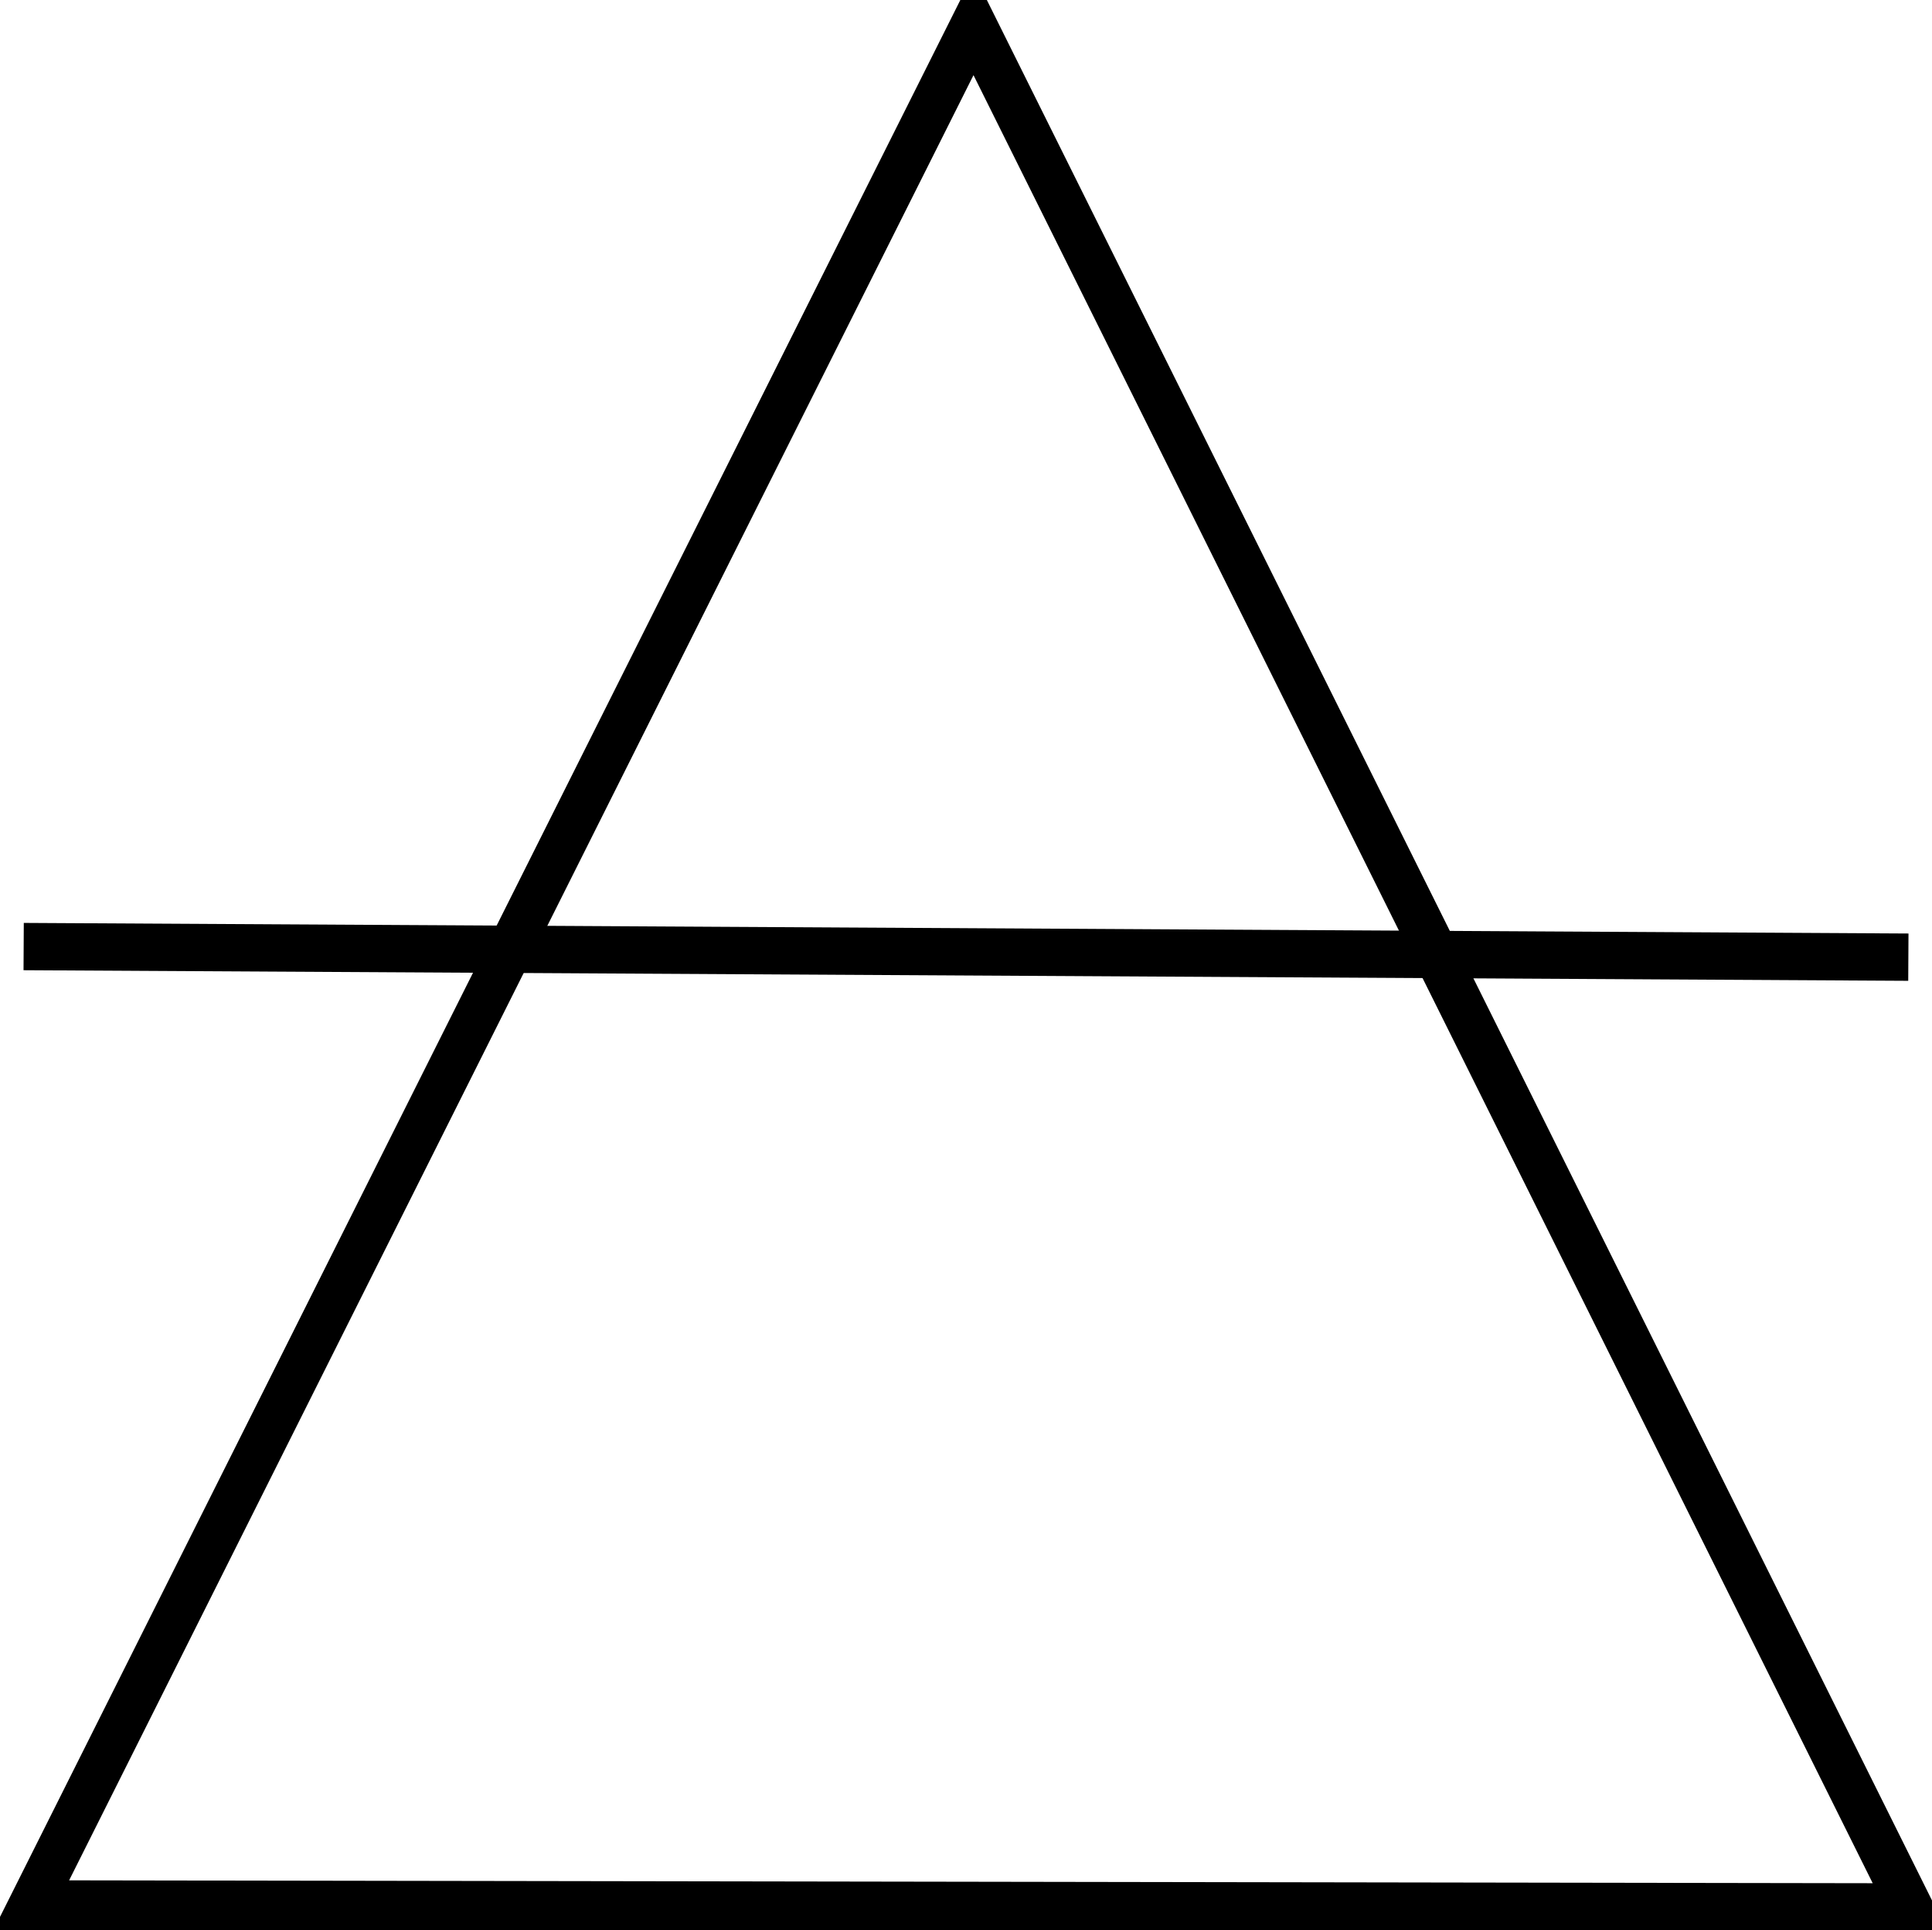
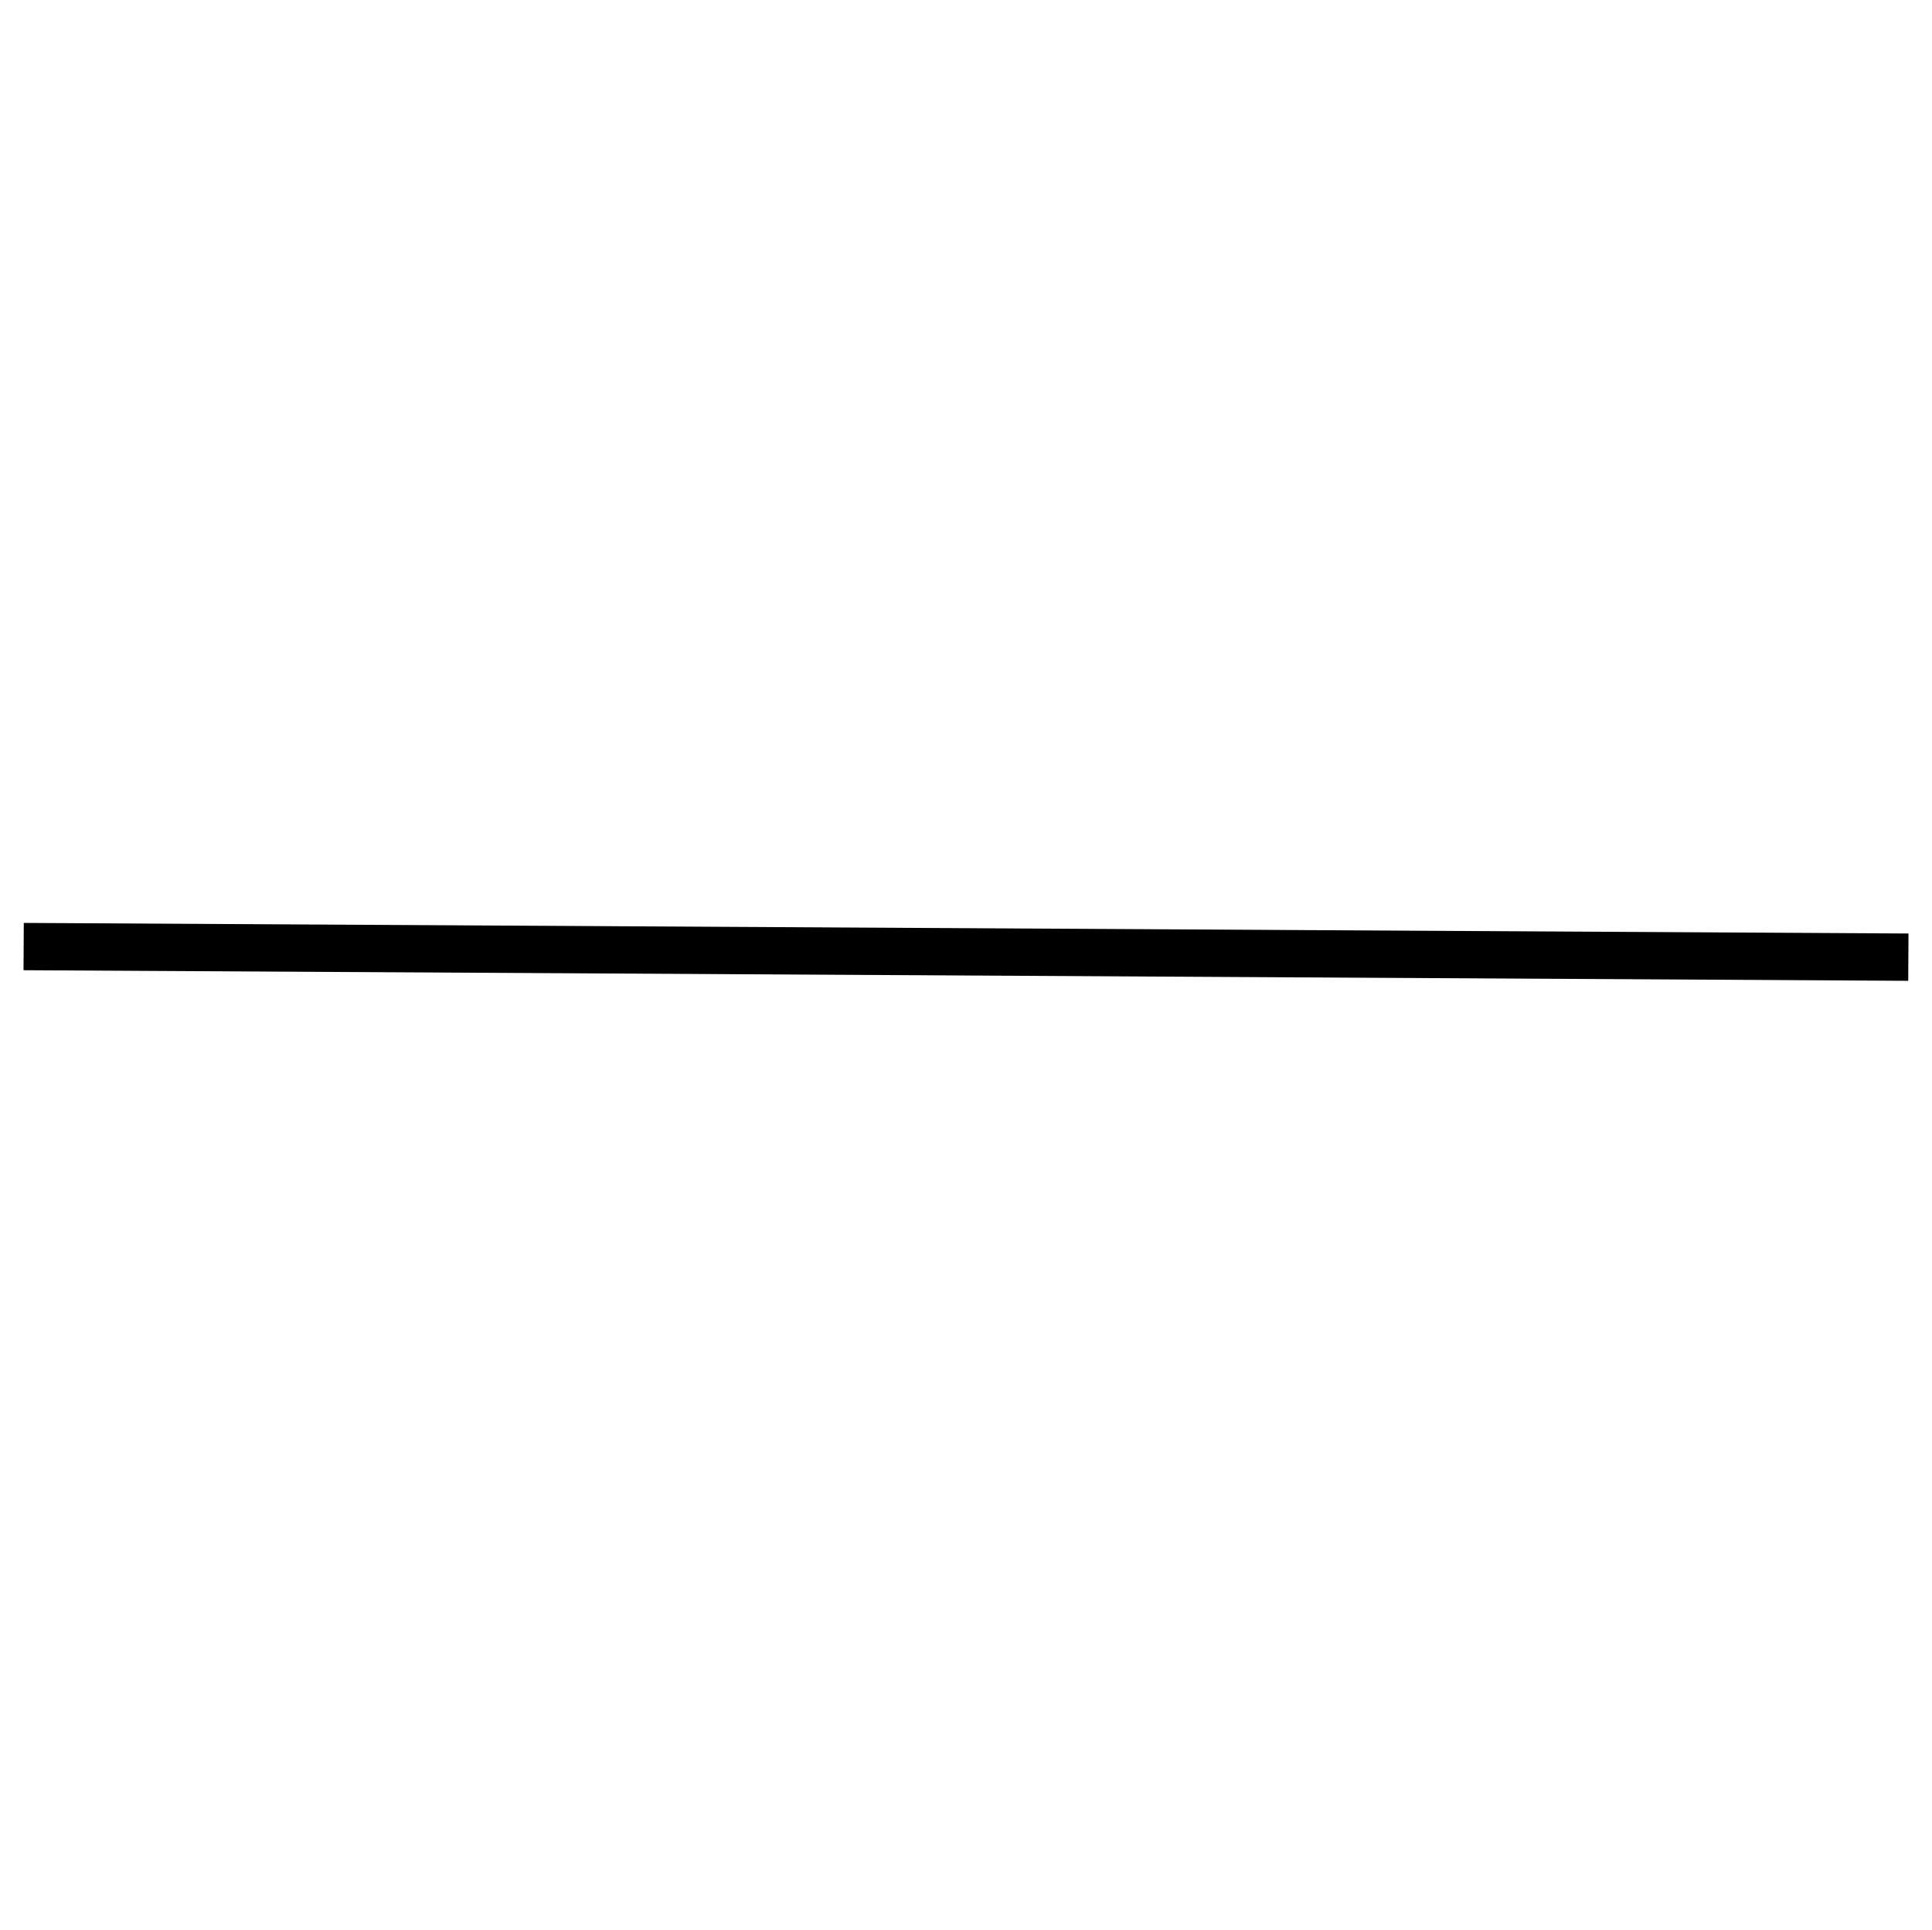
<svg xmlns="http://www.w3.org/2000/svg" xmlns:ns1="http://sodipodi.sourceforge.net/DTD/sodipodi-0.dtd" xmlns:ns2="http://www.inkscape.org/namespaces/inkscape" width="102.08" height="102.003" id="svg2" ns1:version="0.32" ns2:version="0.45.1" ns1:docbase="/home/crystal/Pictures" ns1:docname="air2.svg" ns2:output_extension="org.inkscape.output.svg.inkscape" version="1.0">
  <defs id="defs4" />
  <ns1:namedview id="base" pagecolor="#ffffff" bordercolor="#666666" borderopacity="1.0" gridtolerance="10000" guidetolerance="10" objecttolerance="10" ns2:pageopacity="0.0" ns2:pageshadow="2" ns2:zoom="0.70710678" ns2:cx="258.80051" ns2:cy="61.872188" ns2:document-units="px" ns2:current-layer="layer1" ns2:window-width="822" ns2:window-height="608" ns2:window-x="449" ns2:window-y="87" width="200px" height="200px" />
  <g ns2:label="Layer 1" ns2:groupmode="layer" id="layer1" transform="translate(-108.203,-2.329)">
    <g id="g8069" transform="translate(-152.732,-354.15)" style="fill:#000000;fill-opacity:0">
-       <path transform="matrix(-2.2300161e-2,0.258,-0.223,-2.5728172e-2,460.812,337.792)" d="M 546,834.362 L 142.367,651.4 L 502.633,393.324 L 546,834.362 z " ns2:randomized="0" ns2:rounded="0" ns2:flatsided="true" ns1:arg2="1.9963814" ns1:arg1="0.94918382" ns1:r2="127.93065" ns1:r1="255.8613" ns1:cy="626.36218" ns1:cx="397" ns1:sides="3" id="path5130" style="opacity:1;fill:#000000;fill-opacity:0;stroke:#000000;stroke-width:10.366;stroke-miterlimit:4;stroke-dasharray:none;stroke-opacity:1" ns1:type="star" />
      <path id="path5132" d="M 262.185,406.504 L 361.766,407.064" style="fill:#000000;fill-rule:evenodd;stroke:#000000;stroke-width:2.5;stroke-linecap:butt;stroke-linejoin:miter;stroke-miterlimit:4;stroke-dasharray:none;stroke-opacity:1;fill-opacity:0" />
    </g>
  </g>
</svg>